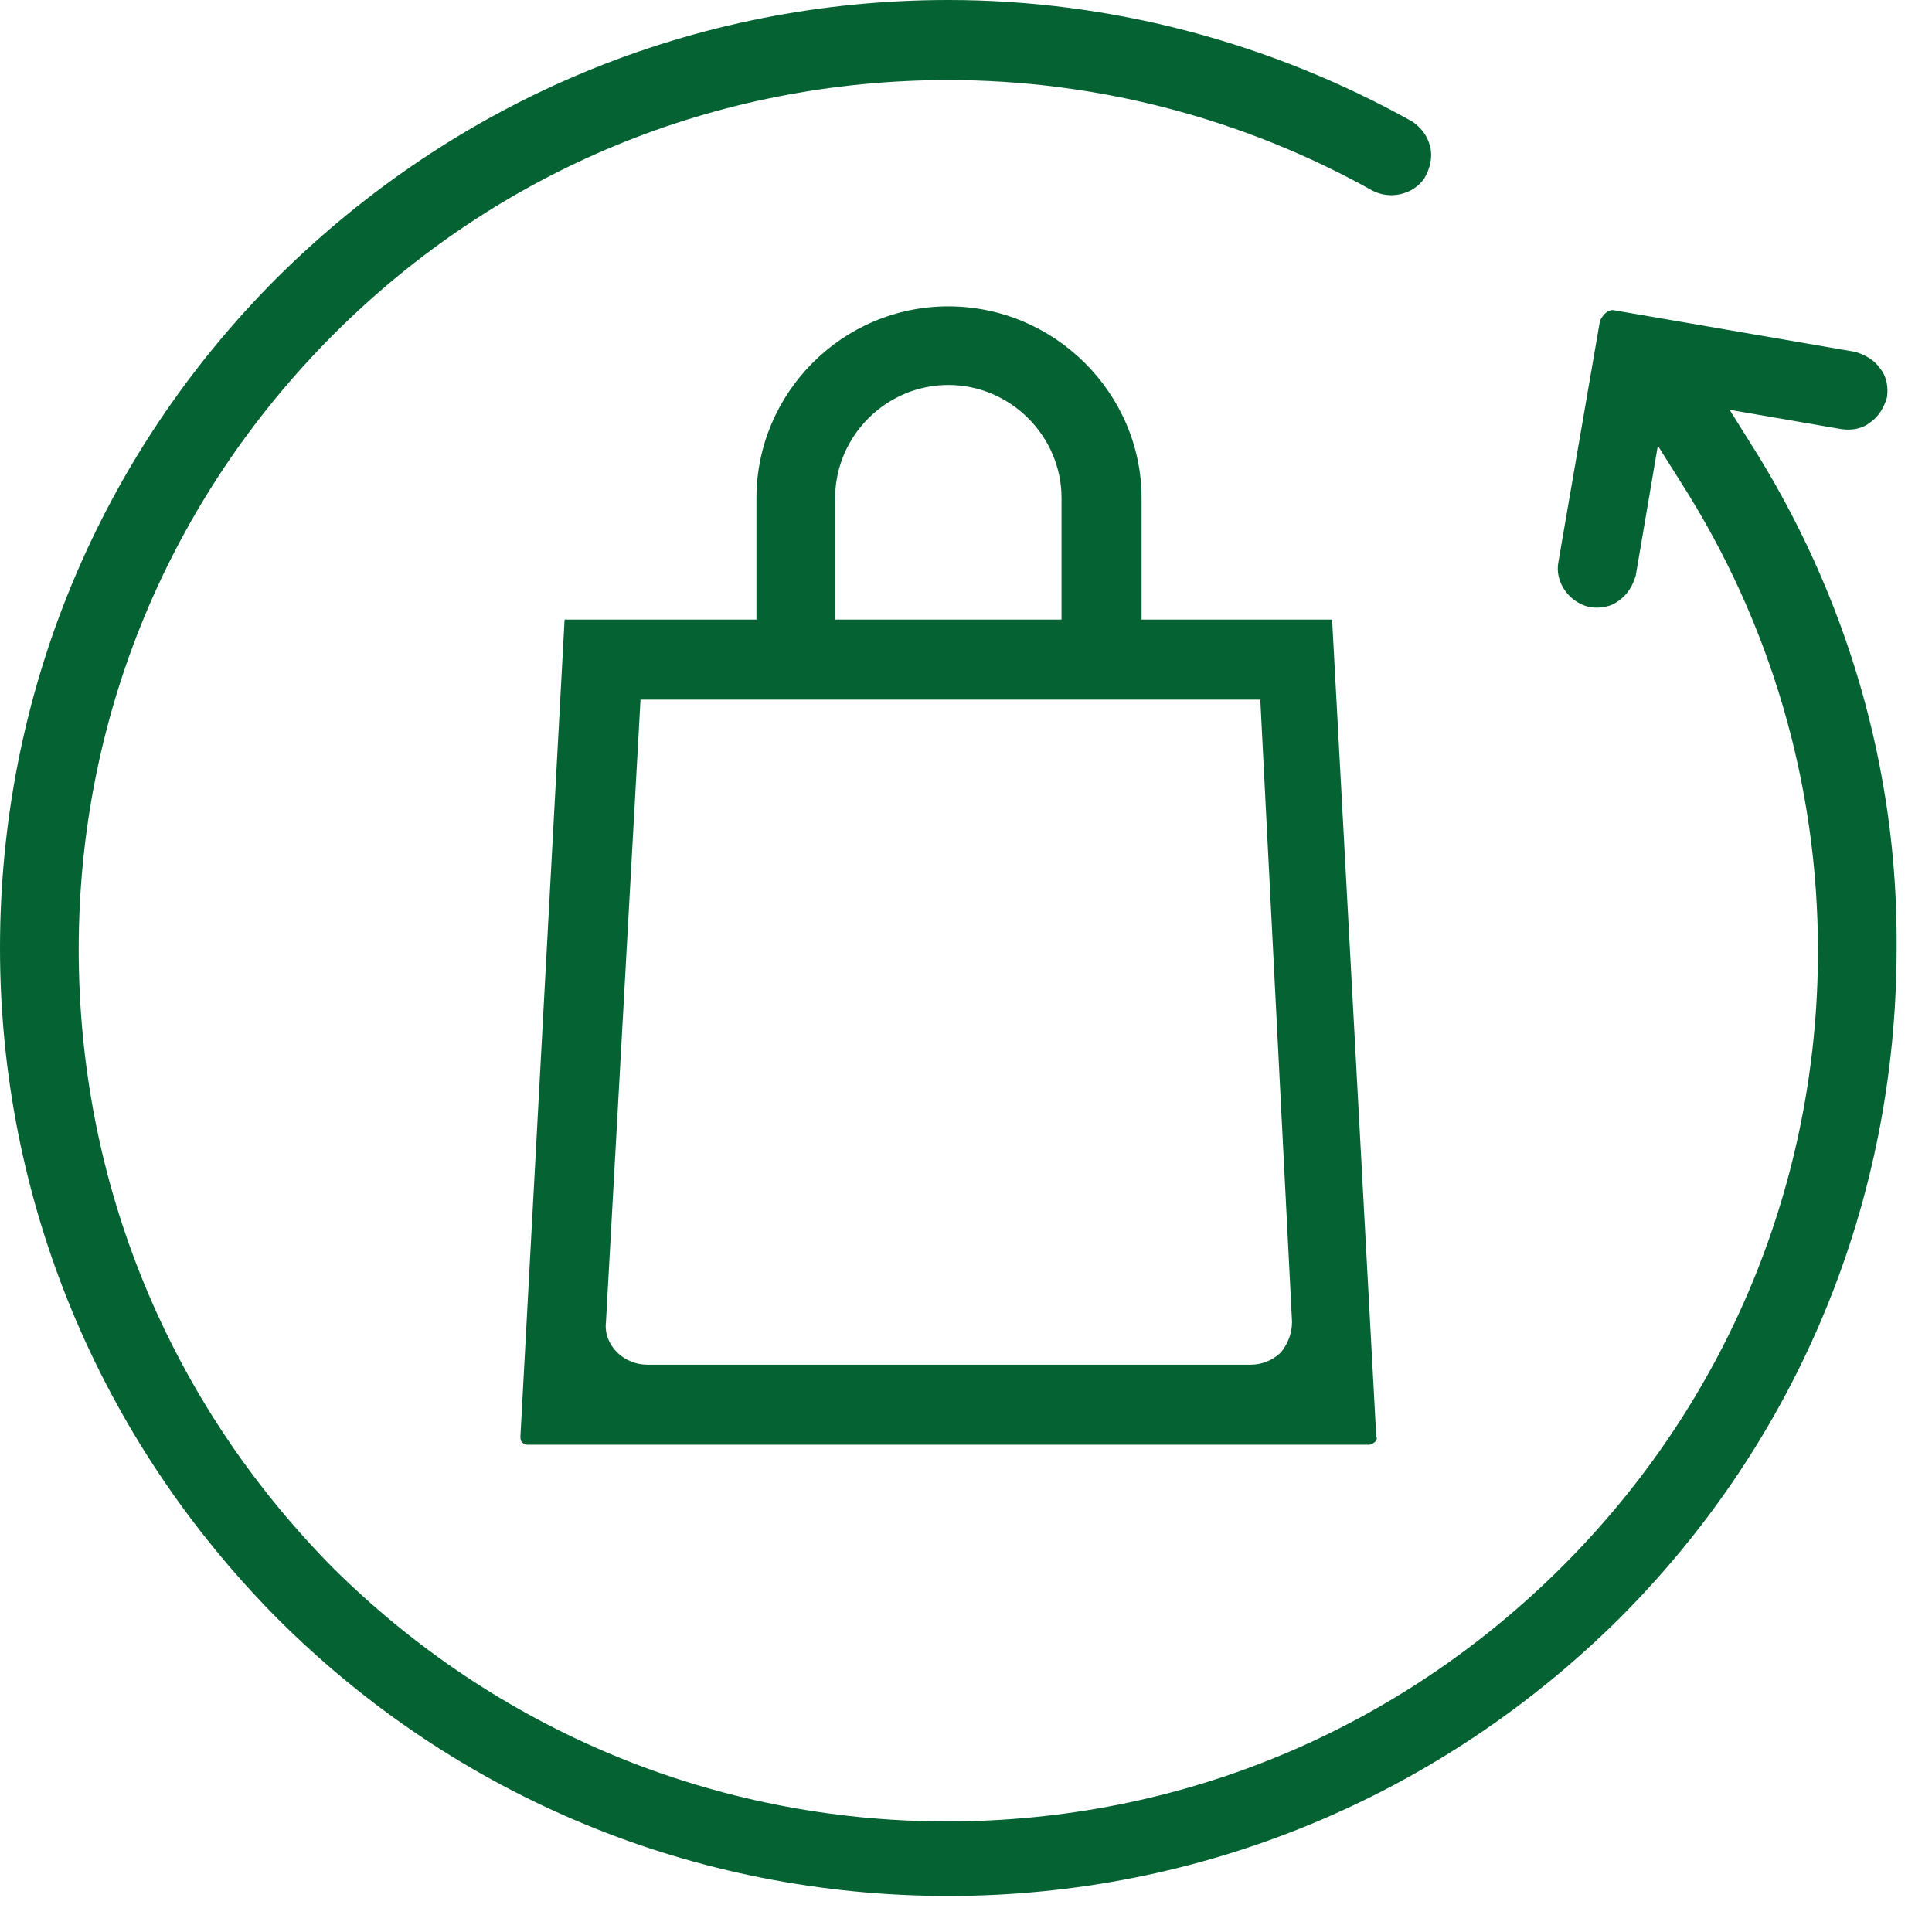
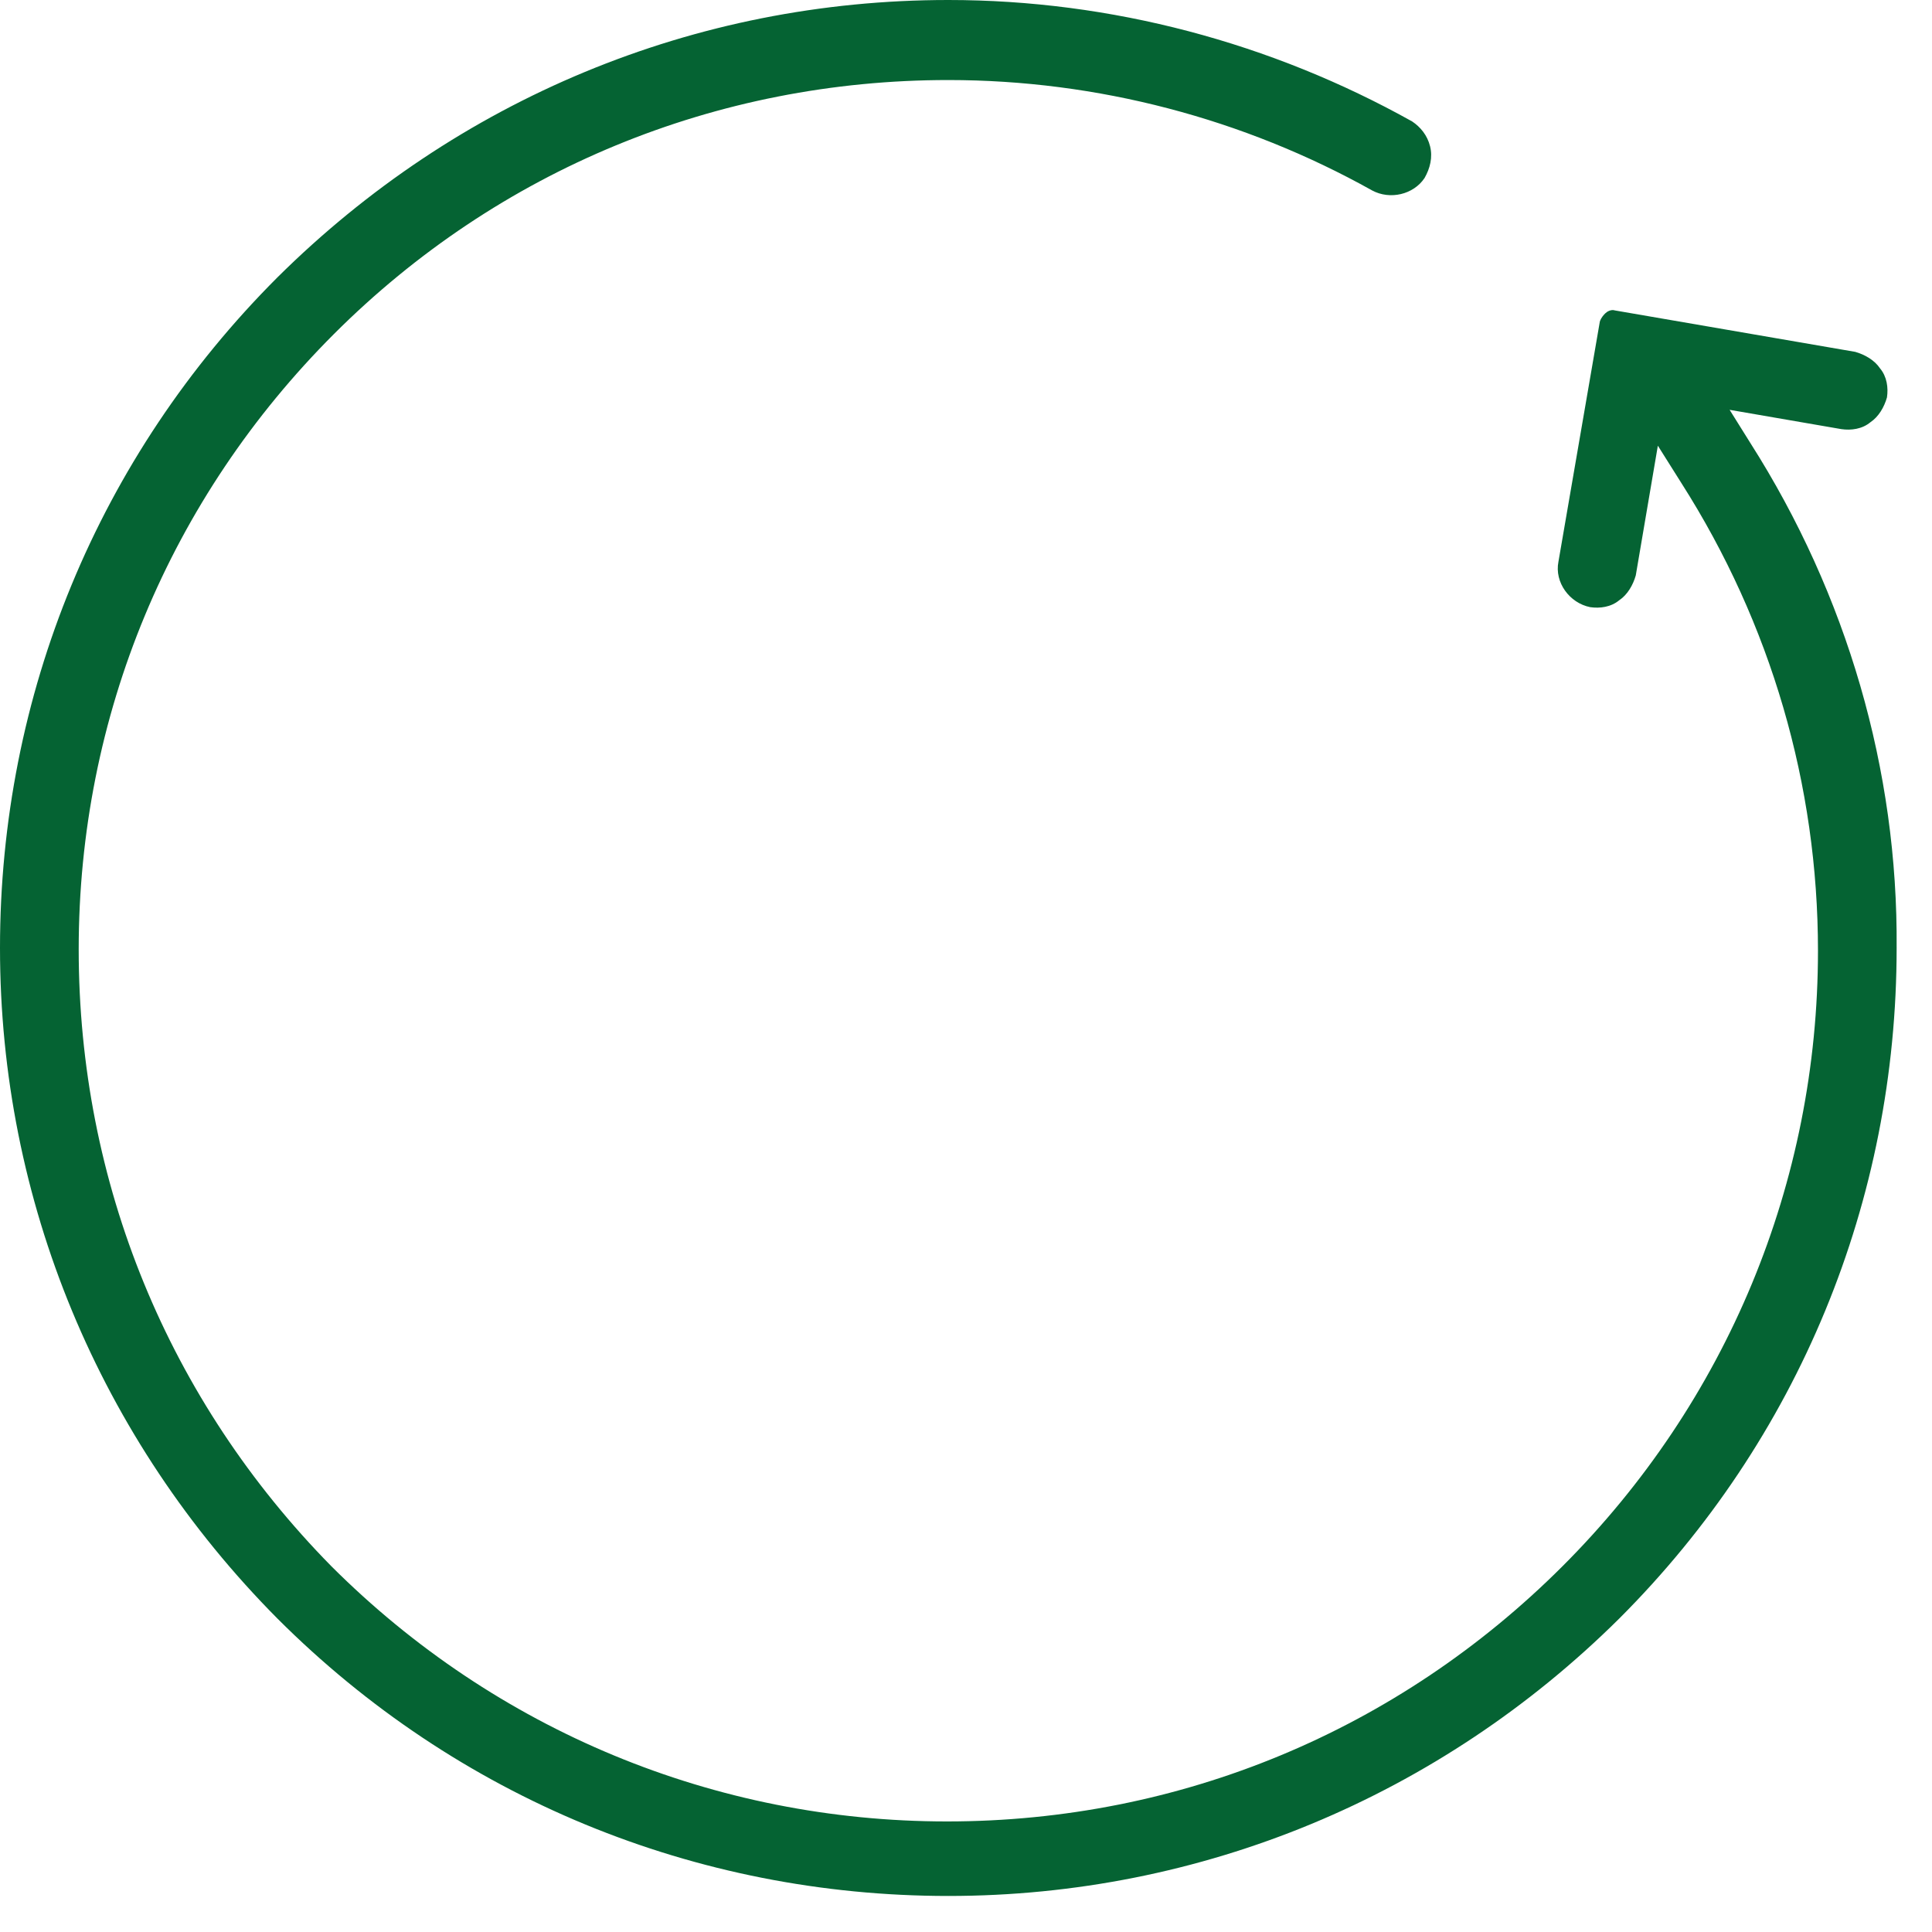
<svg xmlns="http://www.w3.org/2000/svg" width="49" height="49" viewBox="0 0 49 49" fill="none">
-   <path d="M24.052 7.77C21.356 7.77 19.185 9.974 19.185 12.634V15.714H14.319L13.199 36.432C13.199 36.467 13.199 36.537 13.234 36.572C13.269 36.607 13.304 36.642 13.374 36.642H34.73C34.765 36.642 34.835 36.607 34.87 36.572C34.905 36.537 34.94 36.502 34.905 36.432L33.785 15.714H28.953V12.634C28.953 9.974 26.747 7.77 24.052 7.77ZM24.052 9.764C25.627 9.764 26.923 11.059 26.923 12.634V15.714H21.181V12.634C21.181 11.059 22.476 9.764 24.052 9.764ZM32.769 33.527C32.769 33.807 32.664 34.087 32.489 34.297C32.279 34.507 31.999 34.612 31.719 34.612H16.42C16.14 34.612 15.86 34.507 15.649 34.297C15.439 34.087 15.334 33.807 15.369 33.527L16.245 17.744H31.964L32.769 33.527Z" fill="#056333" />
  <path d="M44.392 11.234L43.867 10.394L46.703 10.884C46.948 10.919 47.228 10.884 47.438 10.709C47.648 10.569 47.788 10.324 47.858 10.079C47.894 9.834 47.858 9.554 47.683 9.344C47.543 9.134 47.298 8.994 47.053 8.924L40.962 7.874C40.856 7.839 40.752 7.909 40.717 7.944C40.681 7.979 40.611 8.049 40.576 8.154L39.526 14.244C39.421 14.769 39.806 15.294 40.331 15.399C40.576 15.434 40.856 15.399 41.067 15.224C41.277 15.084 41.417 14.839 41.487 14.594L42.047 11.304L42.642 12.249C44.918 15.819 46.108 19.913 46.108 24.113C46.108 29.992 43.797 35.557 39.631 39.721C35.465 43.886 29.933 46.196 24.017 46.196C18.135 46.196 12.569 43.886 8.402 39.721C4.271 35.522 1.996 29.992 1.996 24.078C1.996 18.163 4.306 12.634 8.472 8.469C12.639 4.305 18.17 2.03 24.052 2.03C27.833 2.03 31.544 3.01 34.8 4.83C35.255 5.075 35.85 4.935 36.13 4.515C36.27 4.27 36.34 3.99 36.27 3.71C36.2 3.43 36.025 3.22 35.815 3.08C32.244 1.085 28.183 0 24.052 0C17.61 0 11.588 2.52 7.037 7.034C2.486 11.584 0 17.639 0 24.043C0 30.447 2.521 36.502 7.037 41.051C11.588 45.601 17.645 48.086 24.052 48.086C30.459 48.086 36.515 45.566 41.067 41.051C45.618 36.502 48.103 30.447 48.103 24.043C48.139 19.528 46.843 15.084 44.392 11.234Z" fill="#056333" />
</svg>